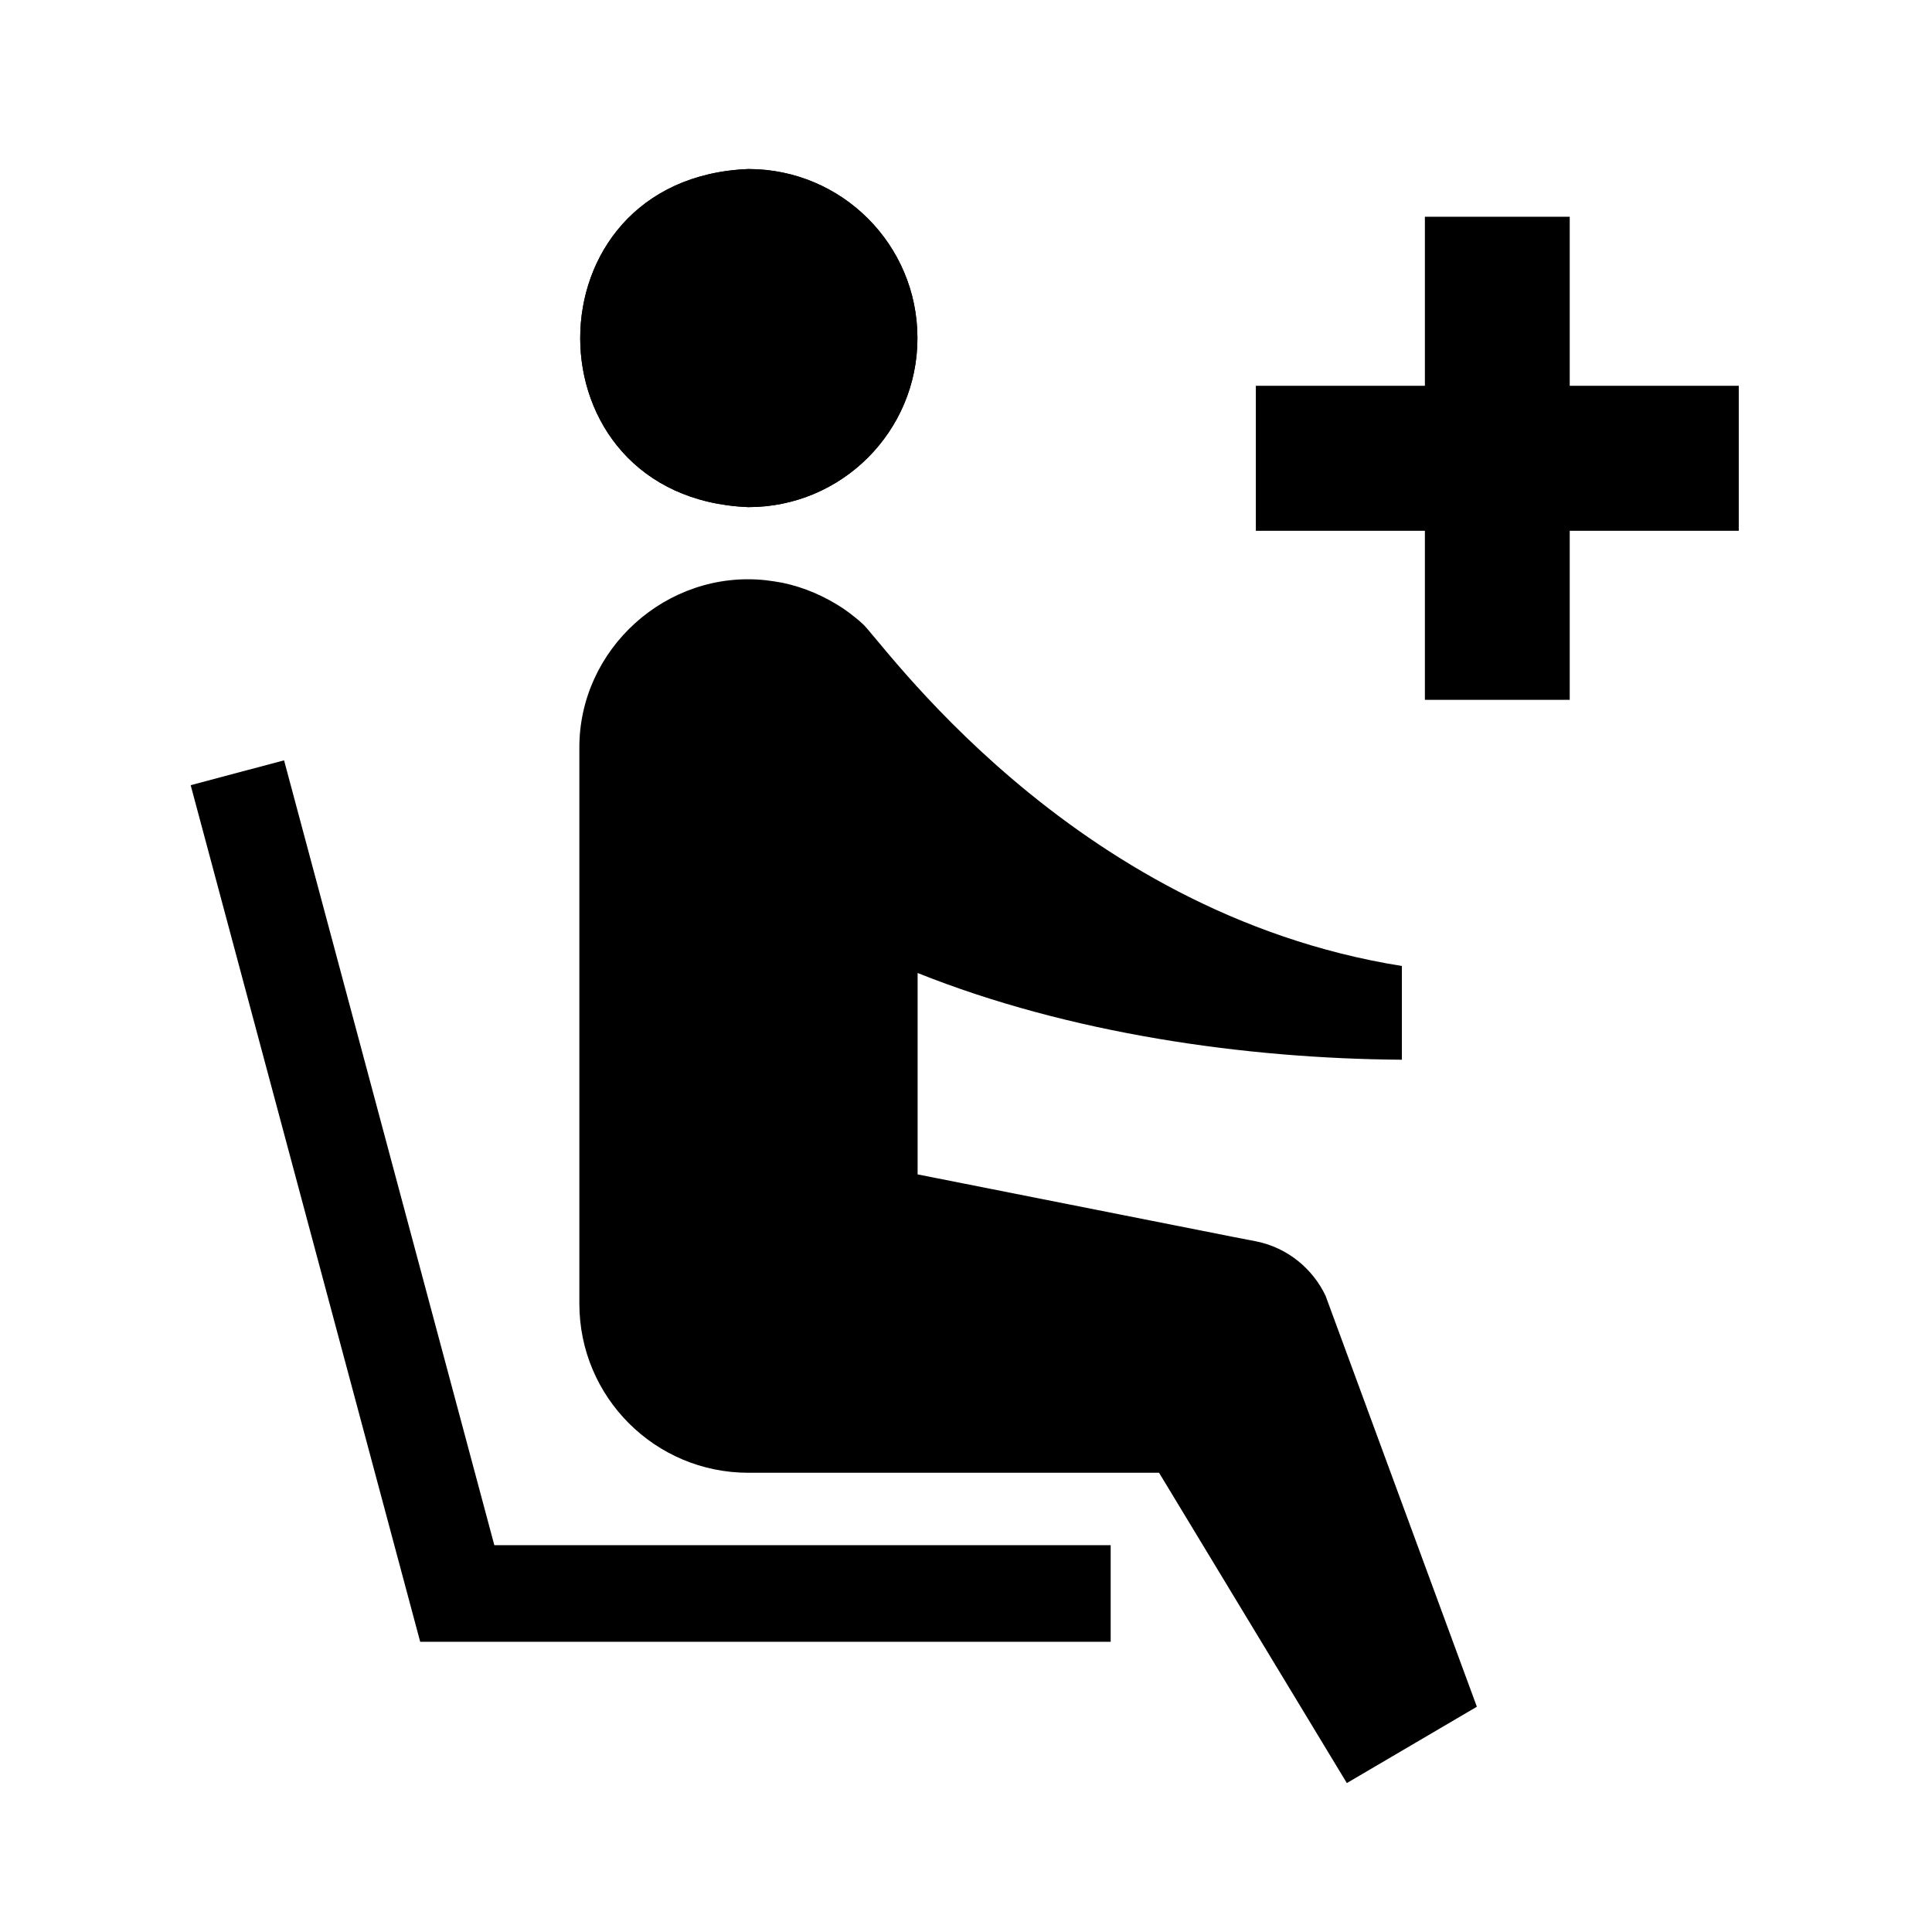
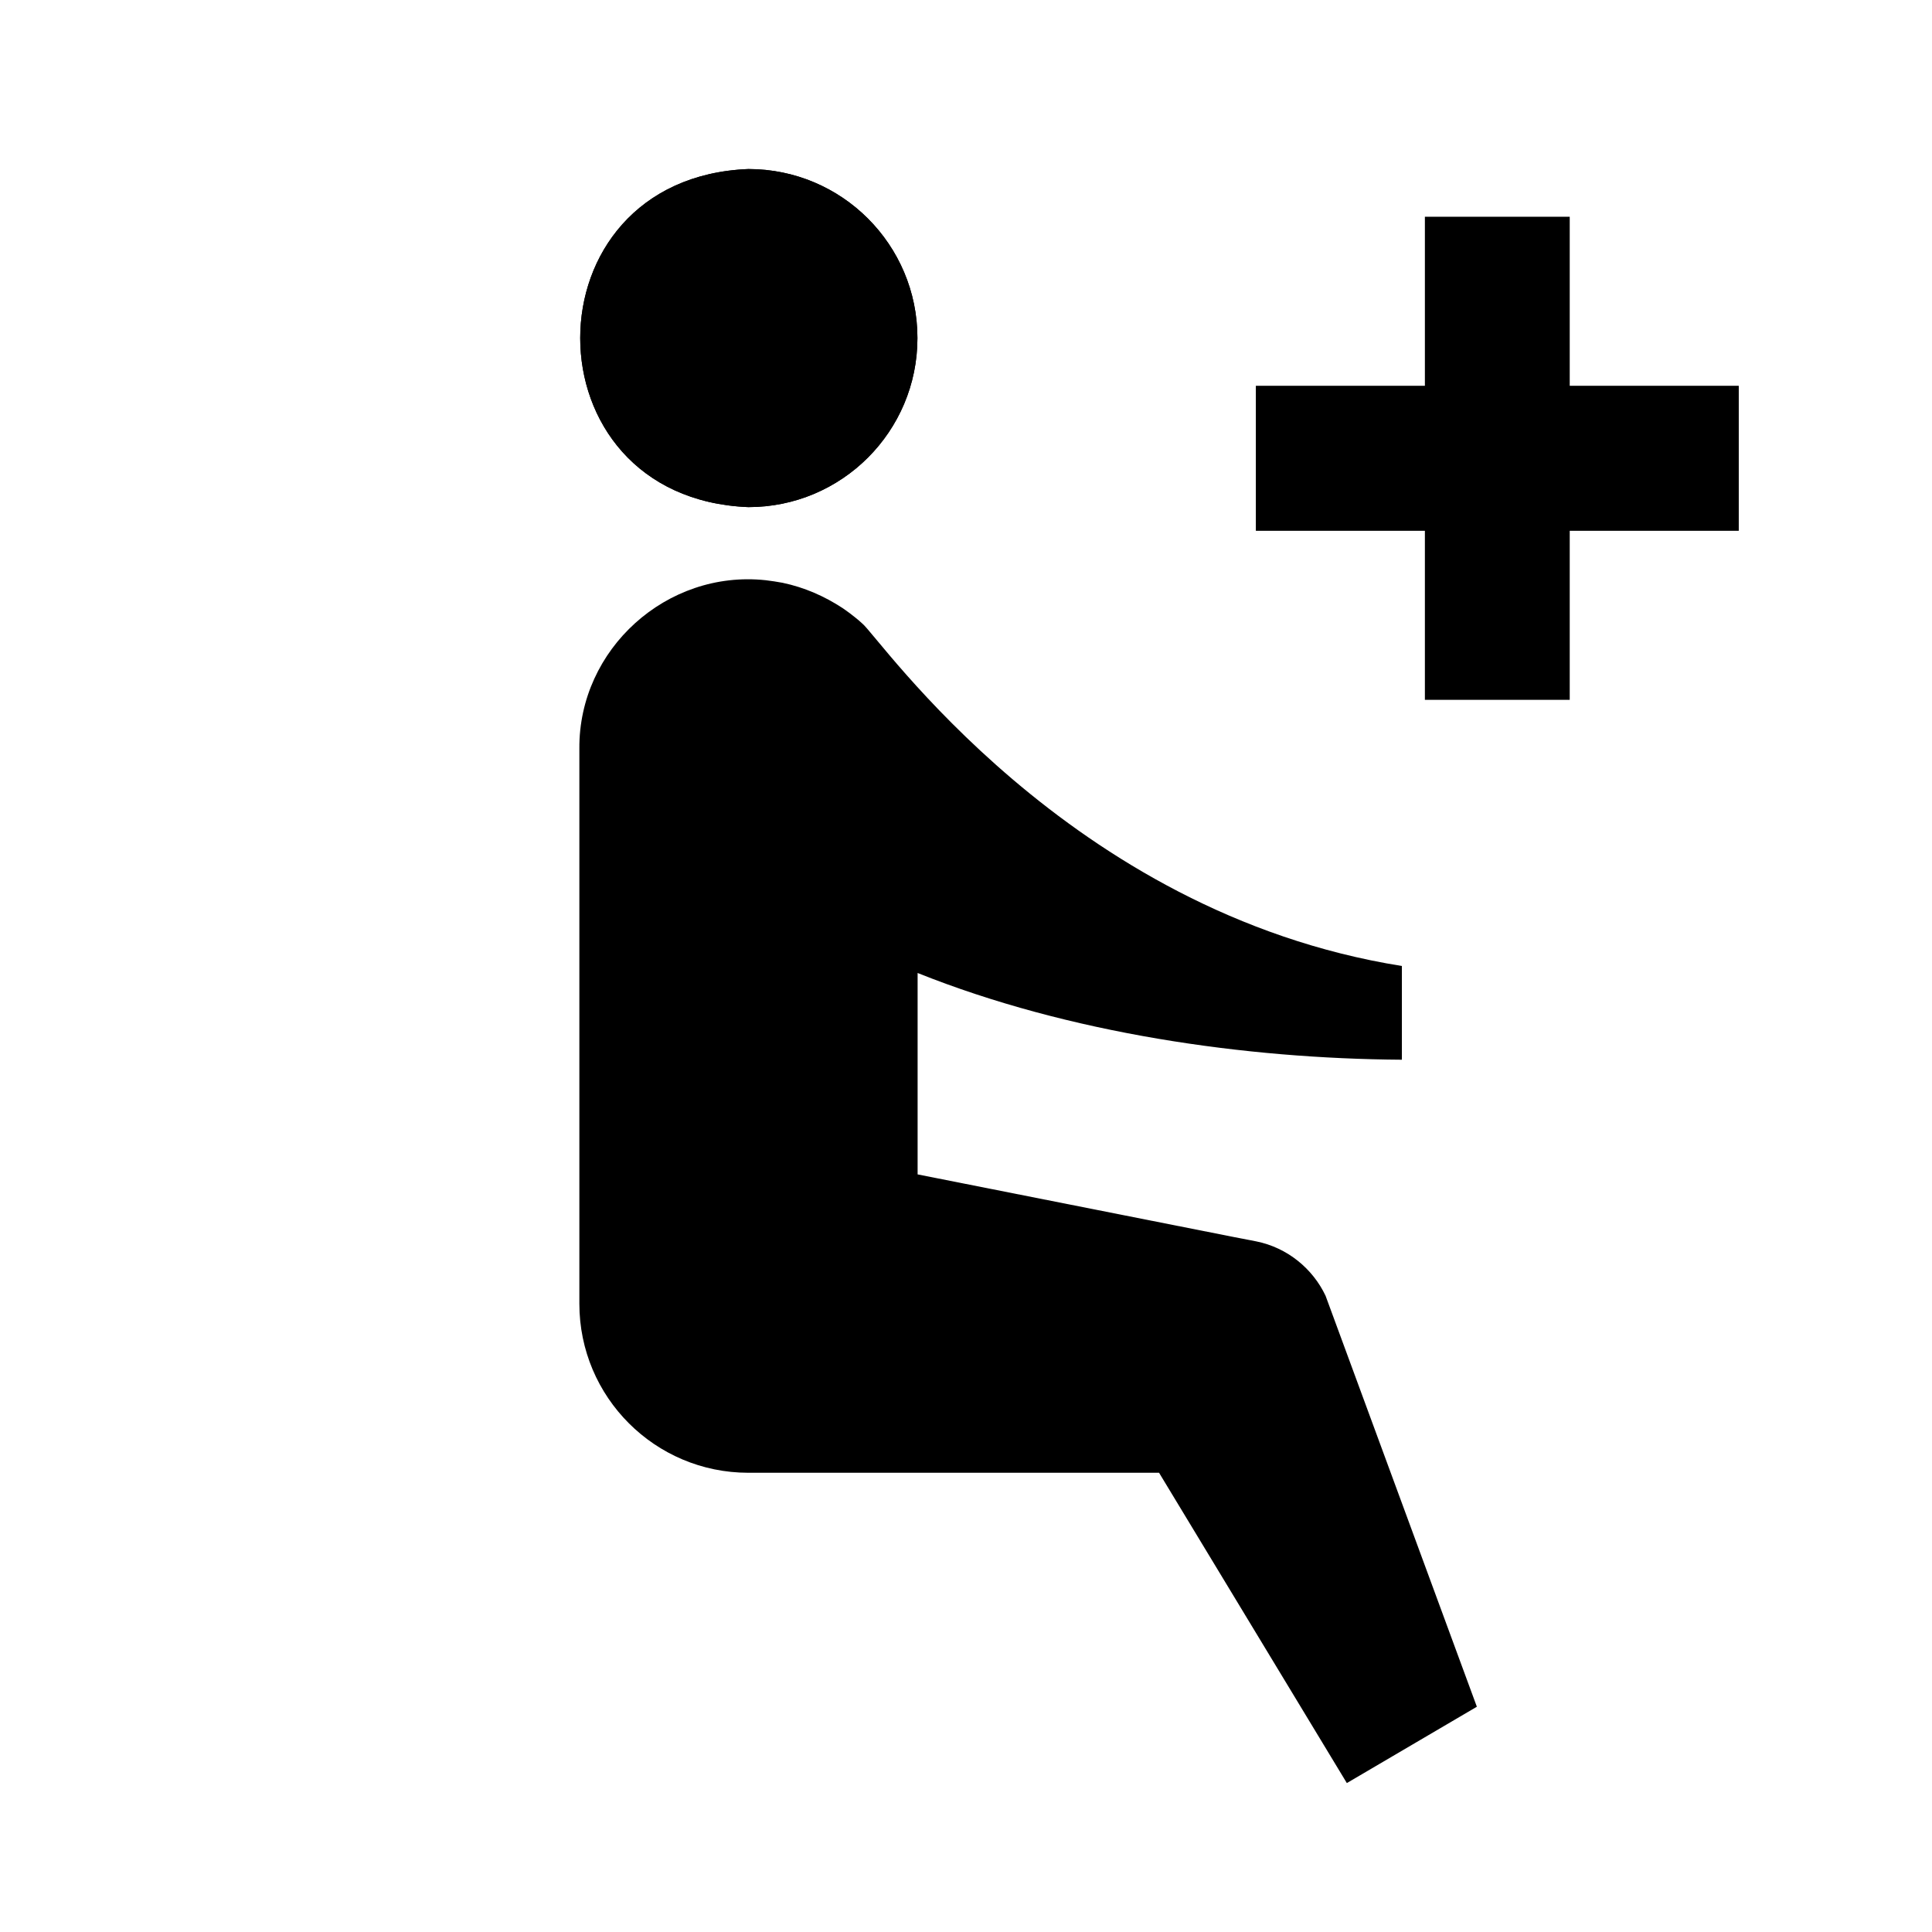
<svg xmlns="http://www.w3.org/2000/svg" id="_レイヤー_2" data-name="レイヤー 2" viewBox="0 0 113.38 113.39">
  <defs>
    <style>
      .cls-1 {
        fill: none;
      }

      .cls-1, .cls-2 {
        stroke-width: 0px;
      }
    </style>
  </defs>
  <g id="waku">
    <g>
      <g>
        <path class="cls-2" d="m53.84,19.84c0,5.48-4.44,9.92-9.92,9.92-13.16-.52-13.16-19.32,0-19.84,5.48,0,9.92,4.44,9.92,9.92Z" />
        <path class="cls-2" d="m53.84,19.84c0,5.48-4.44,9.92-9.92,9.92-13.16-.52-13.16-19.32,0-19.84,5.48,0,9.92,4.44,9.92,9.92Z" />
-         <polygon class="cls-2" points="65.18 96.35 24.66 96.35 11.19 46.08 16.67 44.62 29.01 90.68 65.18 90.68 65.18 96.35" />
        <path class="cls-2" d="m86.67,100.16l-7.63,4.48-11.02-18.21h-24.1c-5.48,0-9.92-4.44-9.92-9.92v-32.58c-.04-5.84,5.13-10.5,10.93-9.88.34.04.67.09.99.15,1.29.27,2.47.79,3.55,1.5.26.18.52.37.76.57.13.1.25.21.37.32.96.74,12.05,16.97,31.67,20.1v5.5c-9.17-.06-19.52-1.53-28.42-5.09v11.82l18.58,3.68,1.29.25c1.84.37,3.32,1.61,4.07,3.19l8.88,24.12Z" />
        <polygon class="cls-2" points="102.04 22.64 92.12 22.64 92.12 12.72 83.62 12.72 83.62 22.64 73.7 22.64 73.7 31.15 83.62 31.15 83.62 41.07 92.12 41.07 92.12 31.15 102.04 31.15 102.04 22.64" />
      </g>
-       <rect class="cls-1" width="113.38" height="113.39" />
-       <rect class="cls-1" width="113.38" height="113.39" />
    </g>
  </g>
</svg>